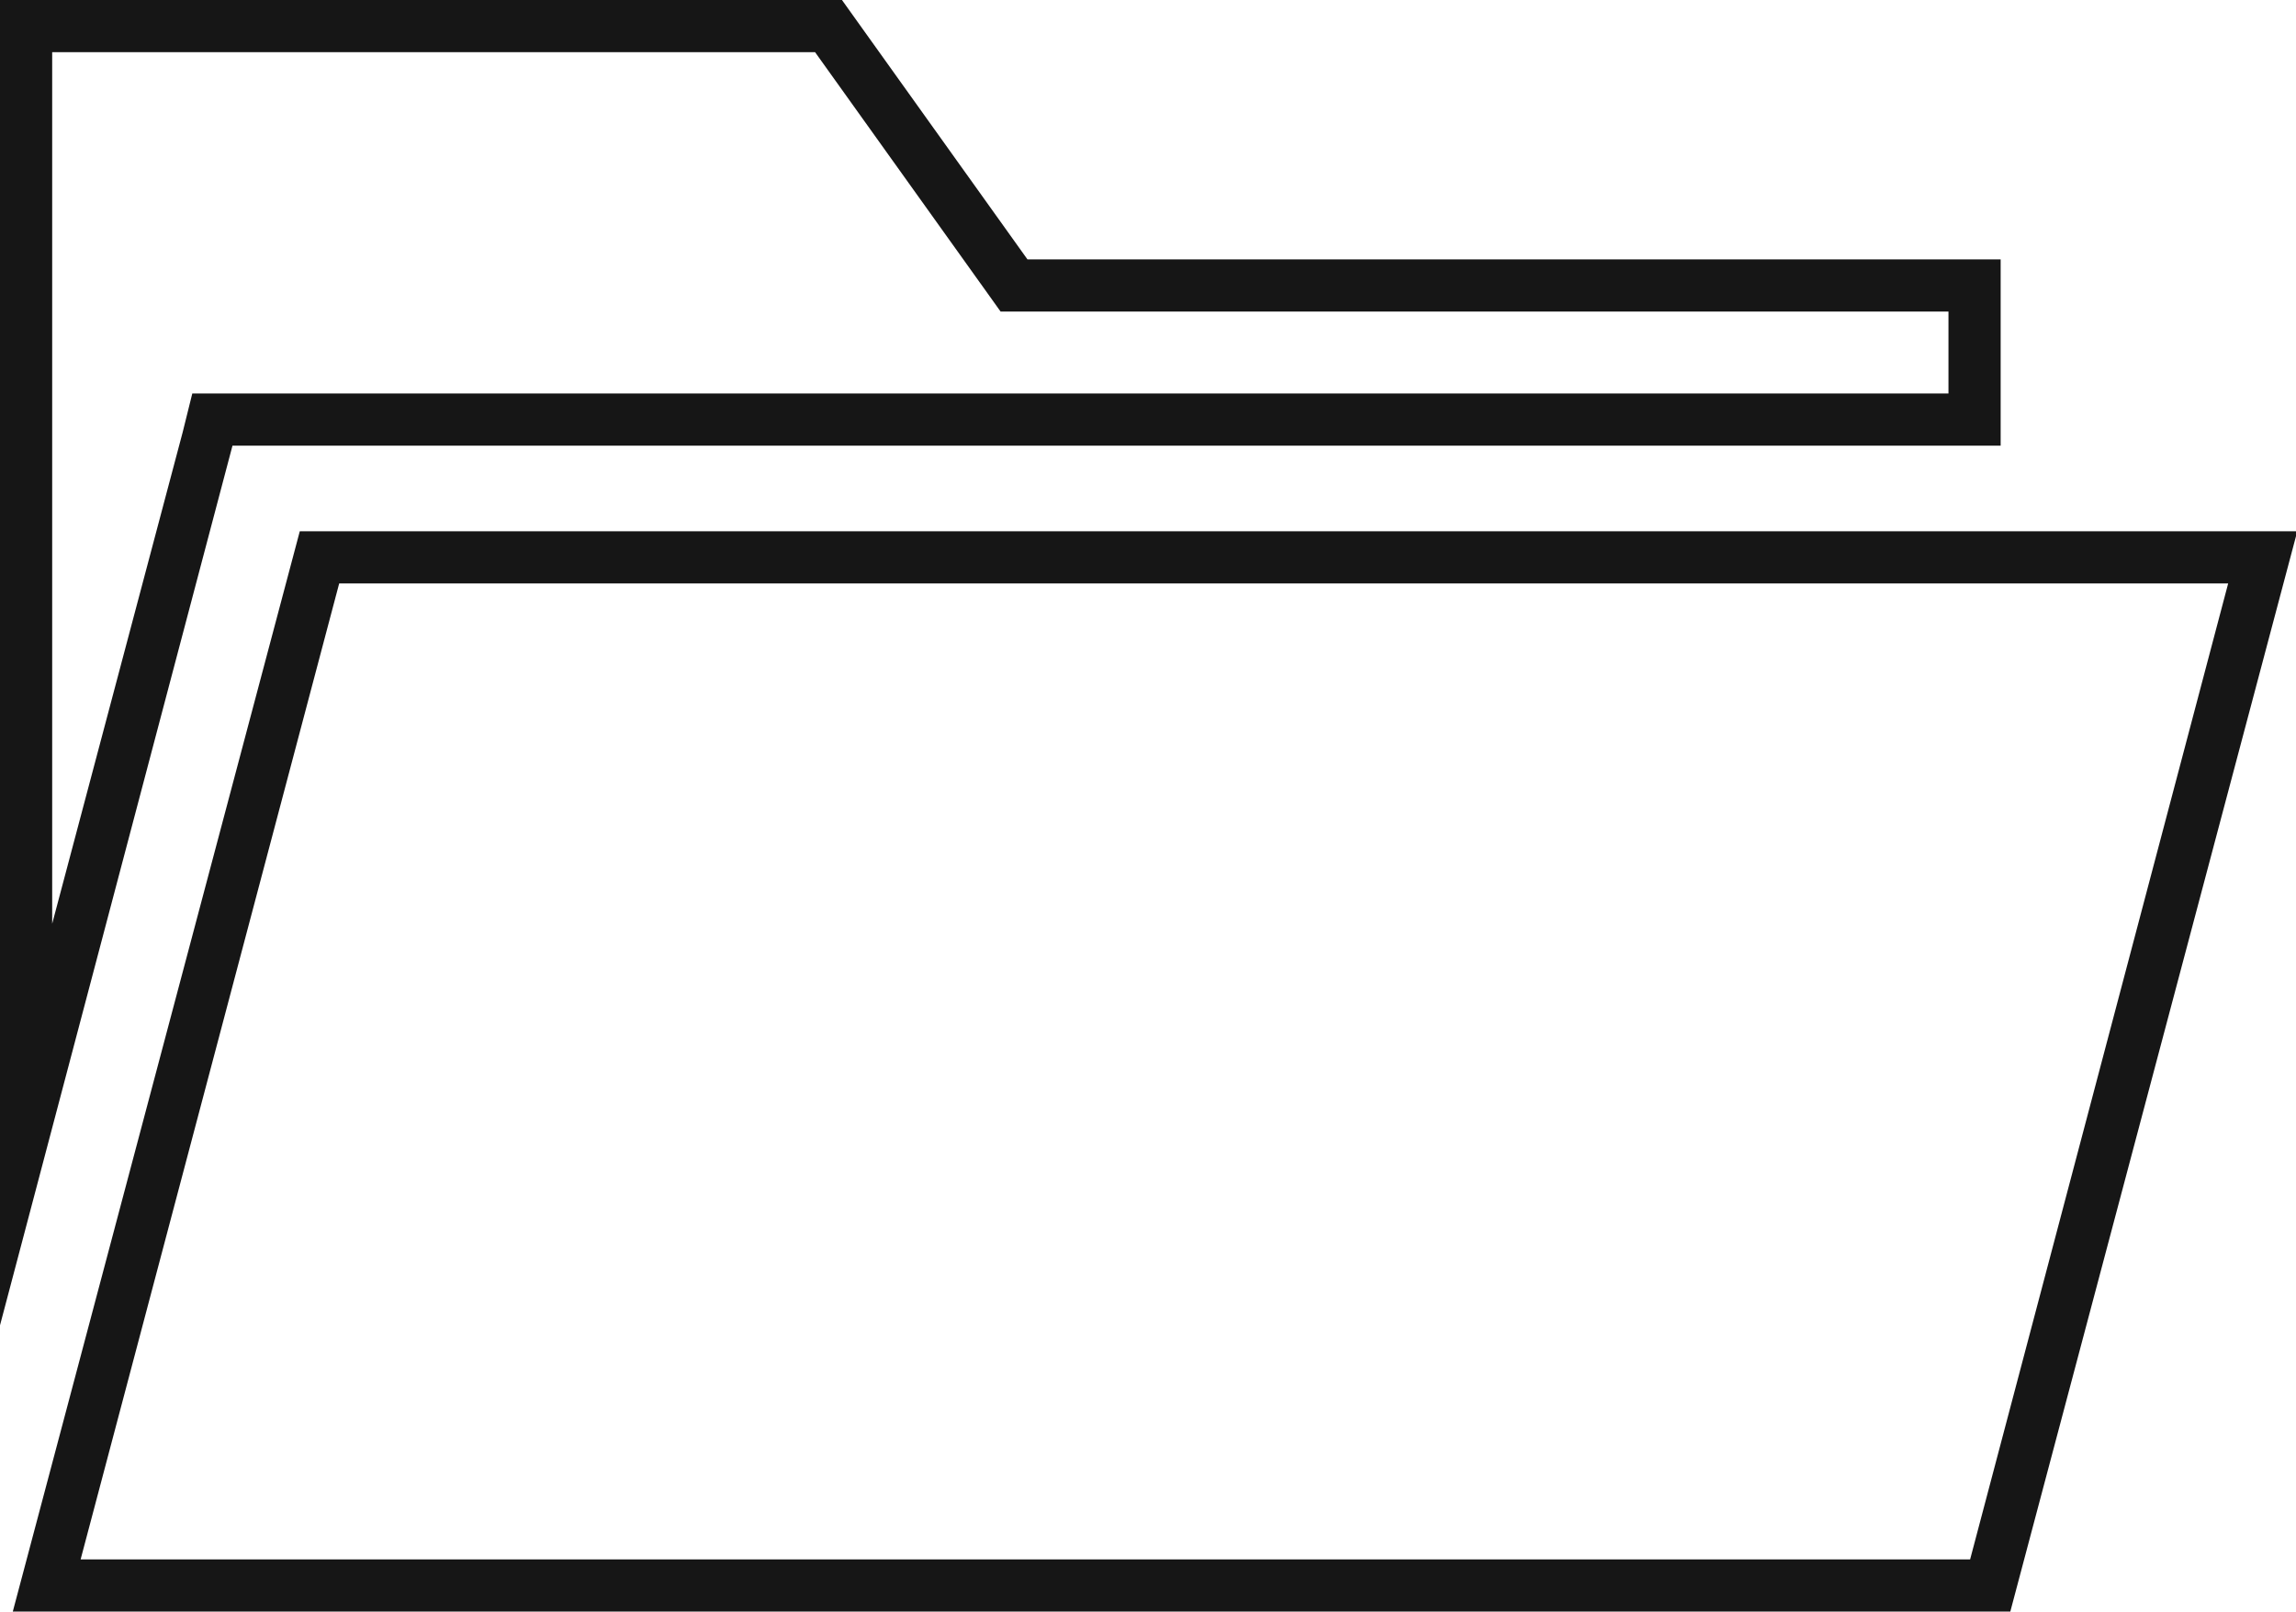
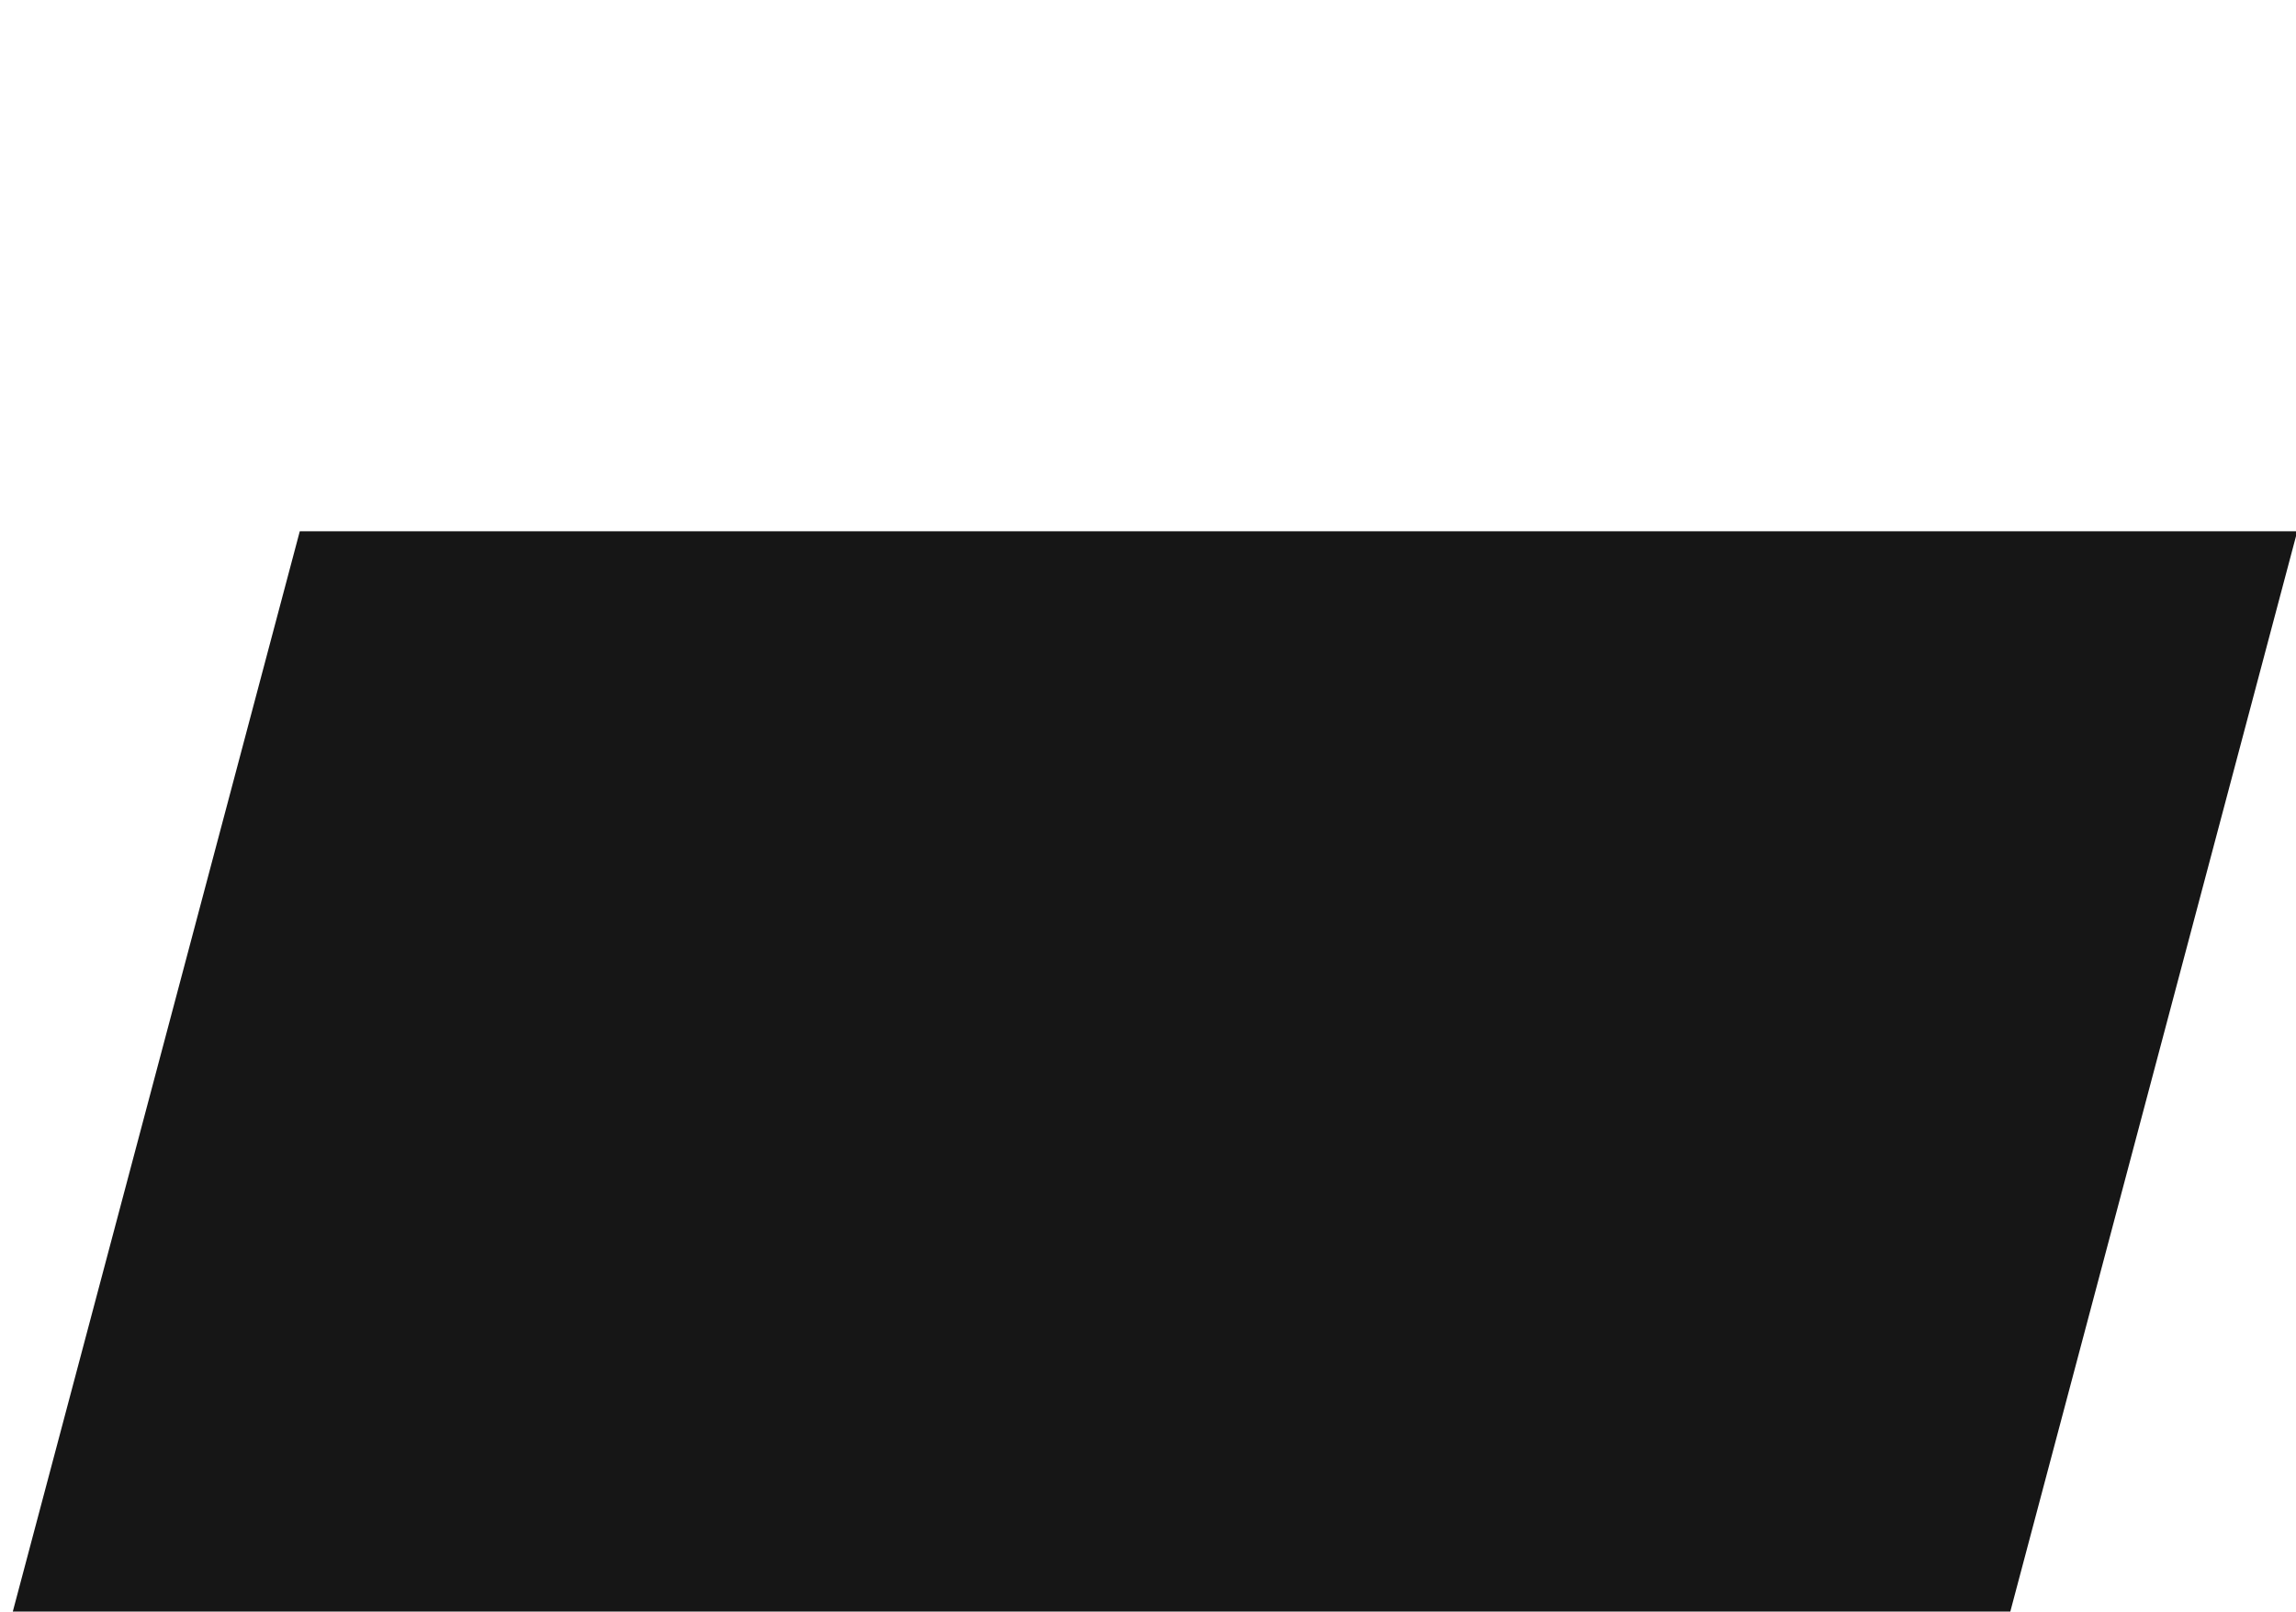
<svg xmlns="http://www.w3.org/2000/svg" viewBox="0 0 88 61.76">
  <defs>
    <style>.cls-1{fill:#161616;}</style>
  </defs>
  <g id="Слой_2" data-name="Слой 2">
    <g id="Слой_1-2" data-name="Слой 1">
-       <path class="cls-1" d="M31.24,2l6.51,9.1.6.84H74.68v3.14H7.37L7,16.57,2,35.4V2H31.24m1-2H0V50.79L8.91,17.08H76.68V9.94H39.38L32.27,0Z" />
-       <path class="cls-1" d="M85.4,22.36l-9.89,37.4H3.09L13,22.36H85.4m2.6-2H11.49l-11,41.4H77.05l11-41.4Z" />
+       <path class="cls-1" d="M85.4,22.36H3.09L13,22.36H85.4m2.6-2H11.49l-11,41.4H77.05l11-41.4Z" />
    </g>
  </g>
</svg>